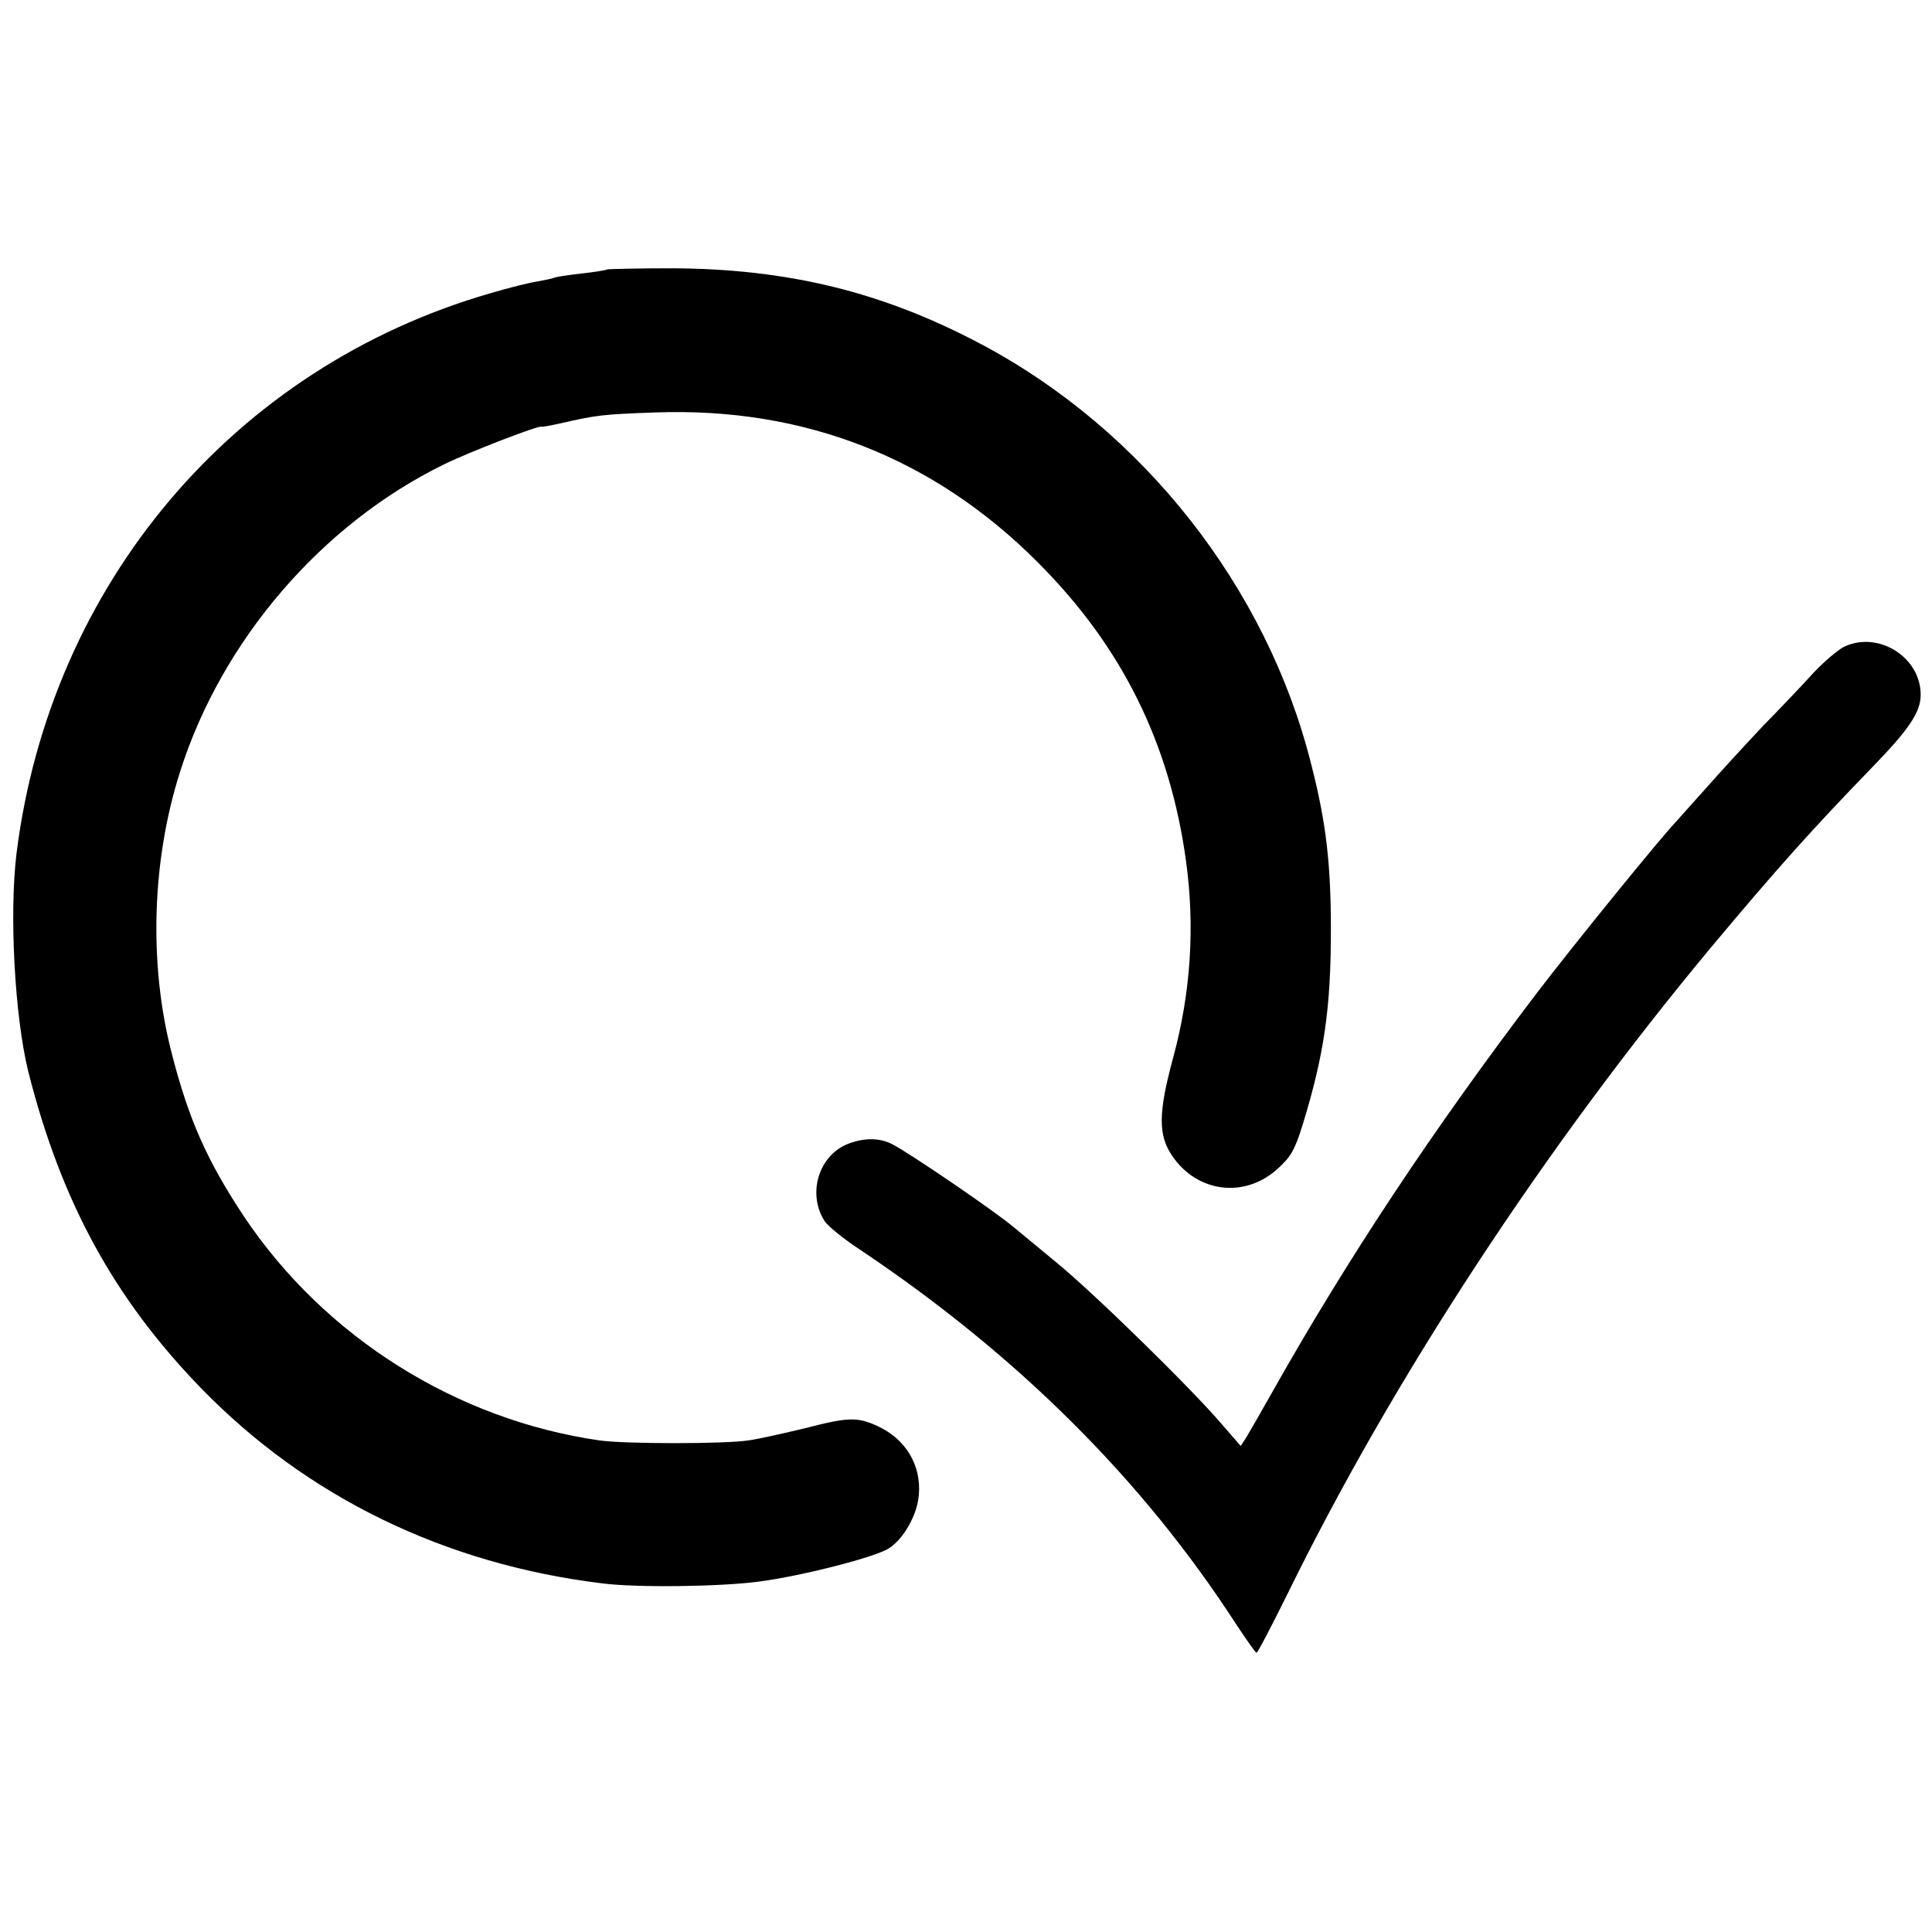
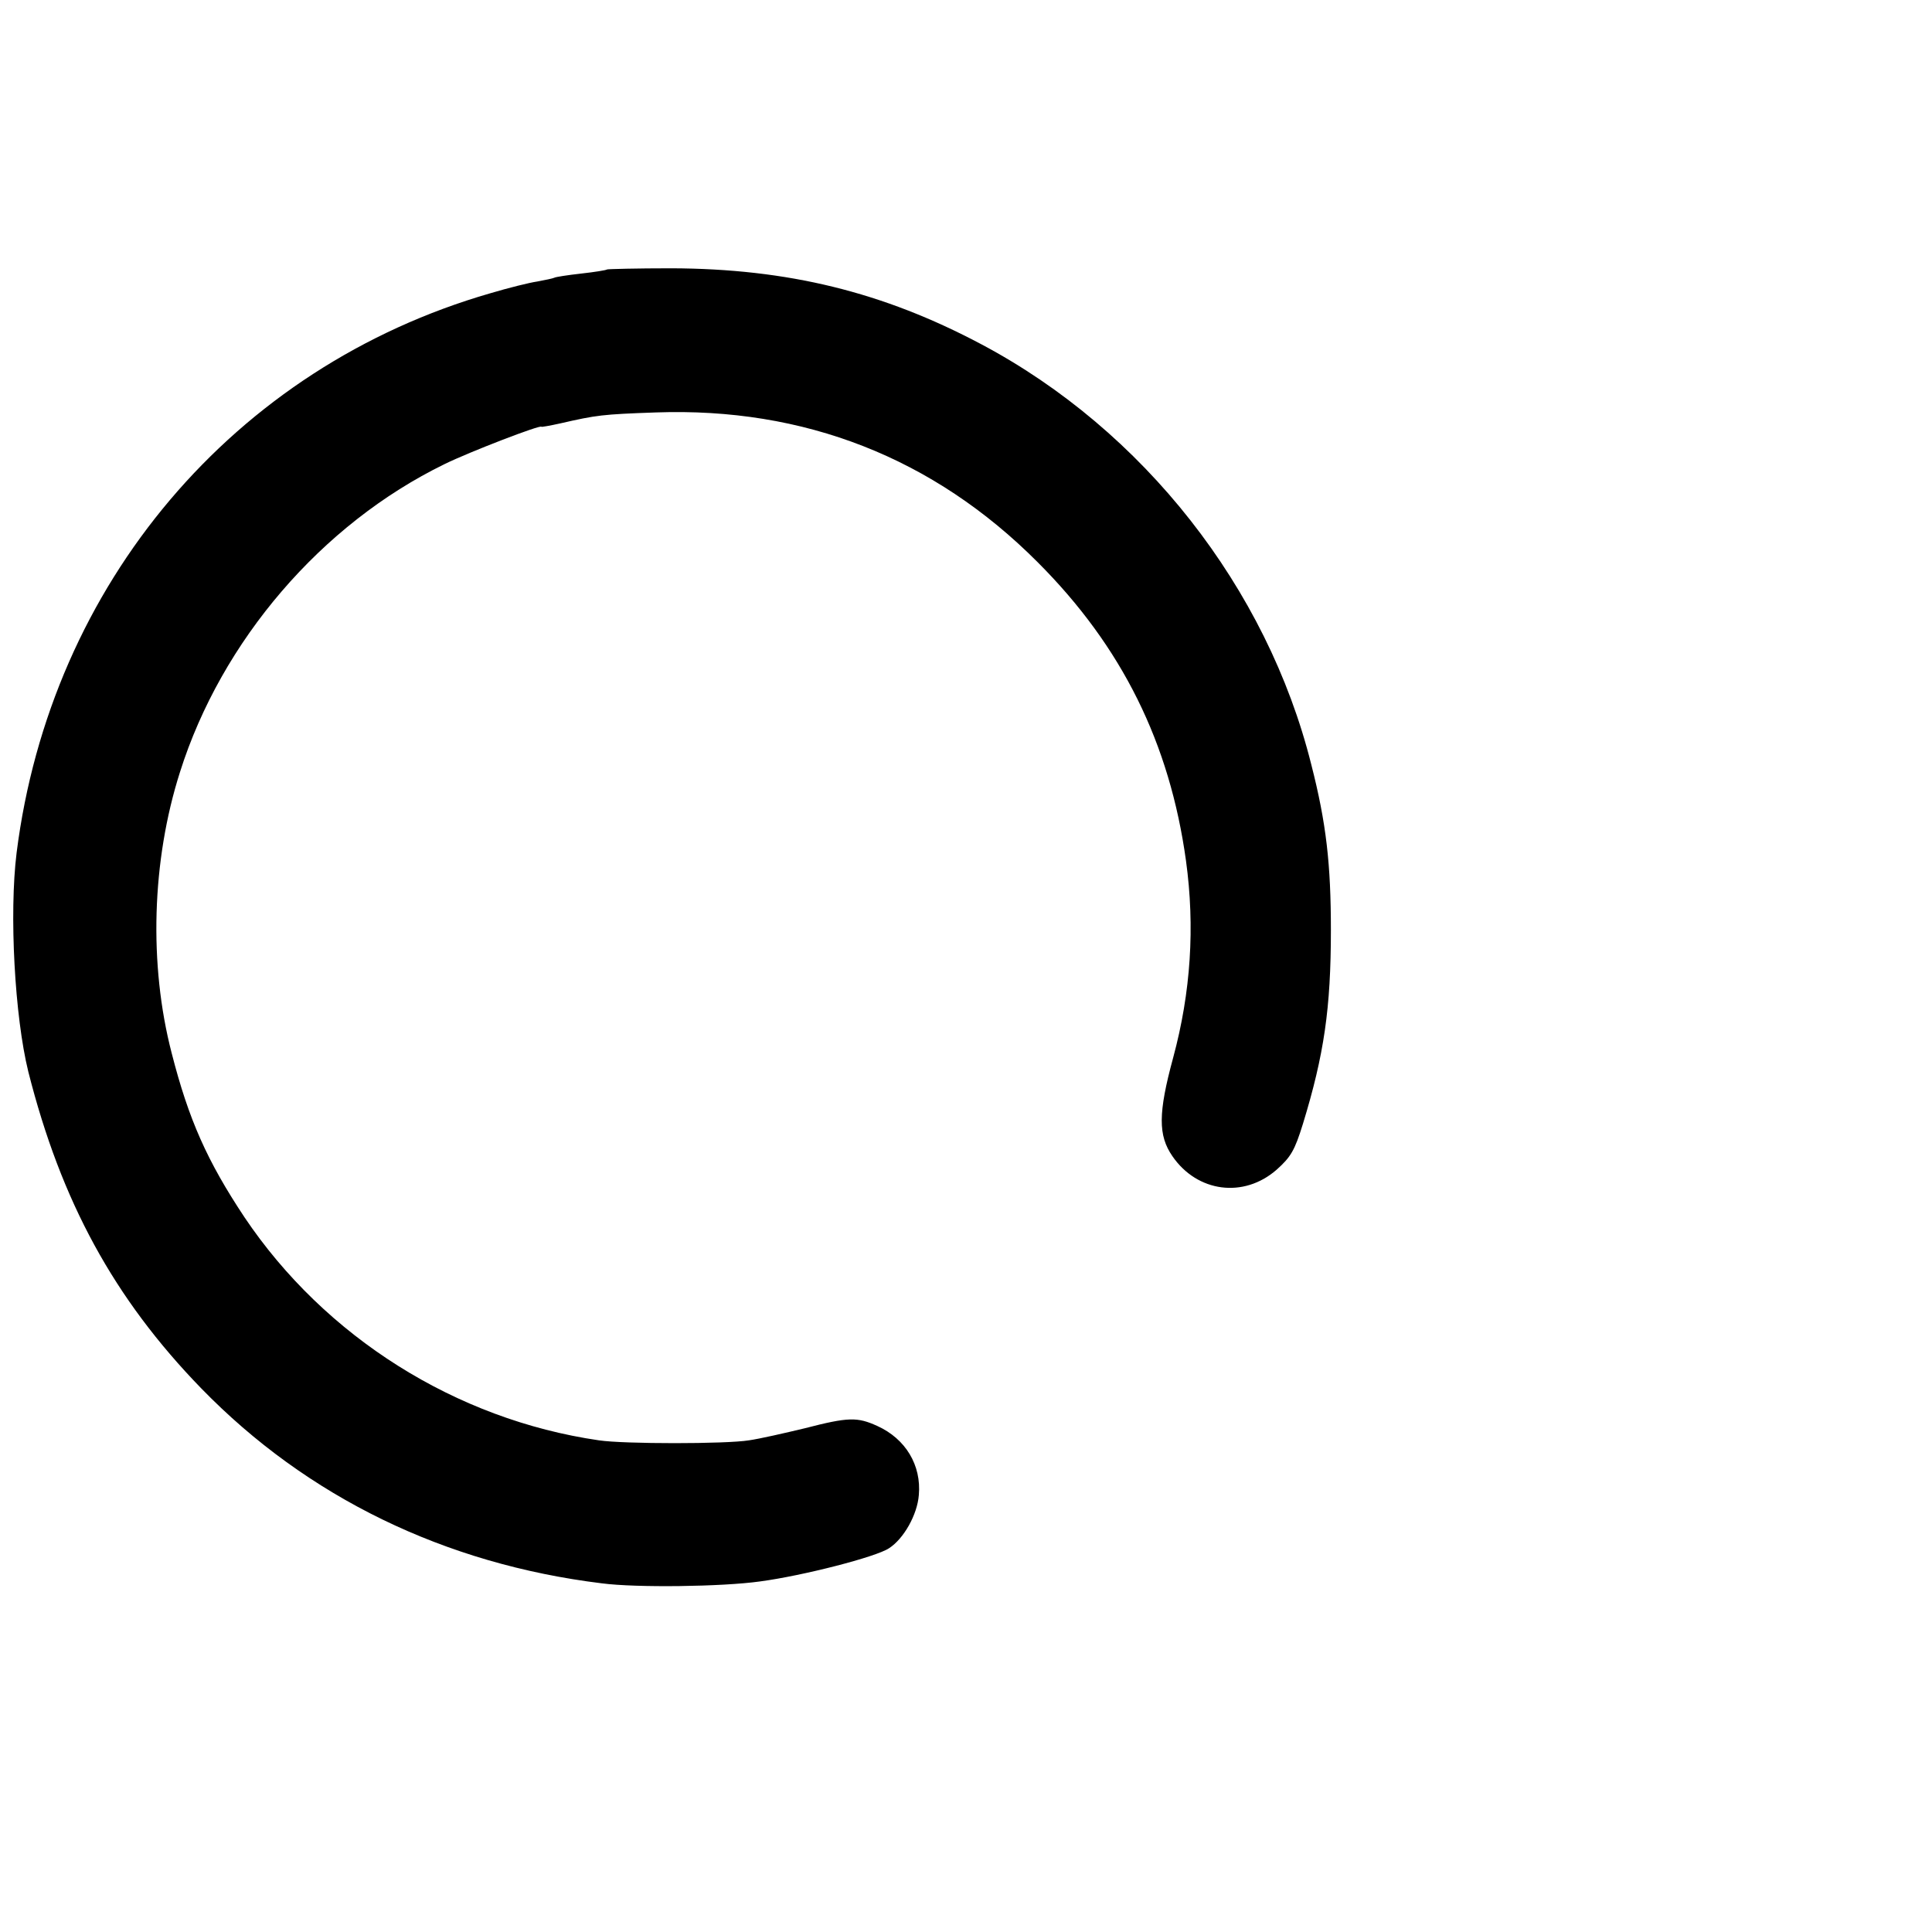
<svg xmlns="http://www.w3.org/2000/svg" version="1.0" width="512pt" height="512pt" viewBox="0 0 512 512" preserveAspectRatio="xMidYMid meet">
  <g transform="translate(0,512) scale(0.1,-0.1)" fill="#000000" stroke="none">
-     <path d="M1609 4406 c-2 -2 -33 -7 -69 -11 -36 -4 -68 -9 -71 -11 -4 -2 -24 -6 -45 -10 -21 -3 -77 -17 -124 -31 -680 -196 -1166 -770 -1256 -1483 -20 -161 -5 -434 31 -580 87 -344 227 -601 458 -839 281 -289 646 -466 1062 -517 91 -12 319 -9 419 5 113 15 308 65 342 88 39 25 75 89 79 141 7 79 -35 149 -110 183 -53 24 -76 24 -192 -6 -54 -13 -120 -28 -148 -32 -61 -10 -332 -10 -398 0 -379 55 -726 274 -939 591 -99 149 -148 259 -193 435 -61 235 -53 510 22 745 110 348 375 657 701 816 65 32 257 106 257 99 0 -1 23 3 50 9 96 22 111 24 253 29 393 14 736 -120 1012 -397 224 -224 350 -480 393 -791 24 -175 13 -348 -34 -522 -40 -147 -40 -206 -2 -261 66 -96 189 -112 276 -36 38 34 48 51 70 122 56 183 74 306 74 513 0 174 -12 283 -52 439 -117 468 -445 886 -875 1114 -260 138 -512 200 -821 201 -92 0 -168 -2 -170 -3z" />
-     <path d="M4885 3405 c-16 -9 -52 -39 -79 -68 -26 -29 -87 -93 -135 -142 -47 -50 -115 -124 -151 -165 -36 -40 -70 -78 -75 -84 -37 -37 -278 -334 -371 -456 -276 -363 -502 -704 -700 -1055 -31 -55 -63 -111 -71 -124 l-15 -23 -46 53 c-80 95 -344 353 -442 433 -52 43 -104 86 -115 95 -50 42 -274 195 -321 219 -35 18 -79 17 -123 -2 -74 -34 -101 -133 -55 -203 8 -12 49 -46 92 -74 417 -279 749 -609 997 -992 28 -42 52 -77 55 -77 3 0 40 71 83 158 280 571 683 1185 1122 1712 173 207 268 313 426 476 99 102 129 147 129 193 0 101 -115 171 -205 126z" />
+     <path d="M1609 4406 c-2 -2 -33 -7 -69 -11 -36 -4 -68 -9 -71 -11 -4 -2 -24 -6 -45 -10 -21 -3 -77 -17 -124 -31 -680 -196 -1166 -770 -1256 -1483 -20 -161 -5 -434 31 -580 87 -344 227 -601 458 -839 281 -289 646 -466 1062 -517 91 -12 319 -9 419 5 113 15 308 65 342 88 39 25 75 89 79 141 7 79 -35 149 -110 183 -53 24 -76 24 -192 -6 -54 -13 -120 -28 -148 -32 -61 -10 -332 -10 -398 0 -379 55 -726 274 -939 591 -99 149 -148 259 -193 435 -61 235 -53 510 22 745 110 348 375 657 701 816 65 32 257 106 257 99 0 -1 23 3 50 9 96 22 111 24 253 29 393 14 736 -120 1012 -397 224 -224 350 -480 393 -791 24 -175 13 -348 -34 -522 -40 -147 -40 -206 -2 -261 66 -96 189 -112 276 -36 38 34 48 51 70 122 56 183 74 306 74 513 0 174 -12 283 -52 439 -117 468 -445 886 -875 1114 -260 138 -512 200 -821 201 -92 0 -168 -2 -170 -3" />
  </g>
</svg>